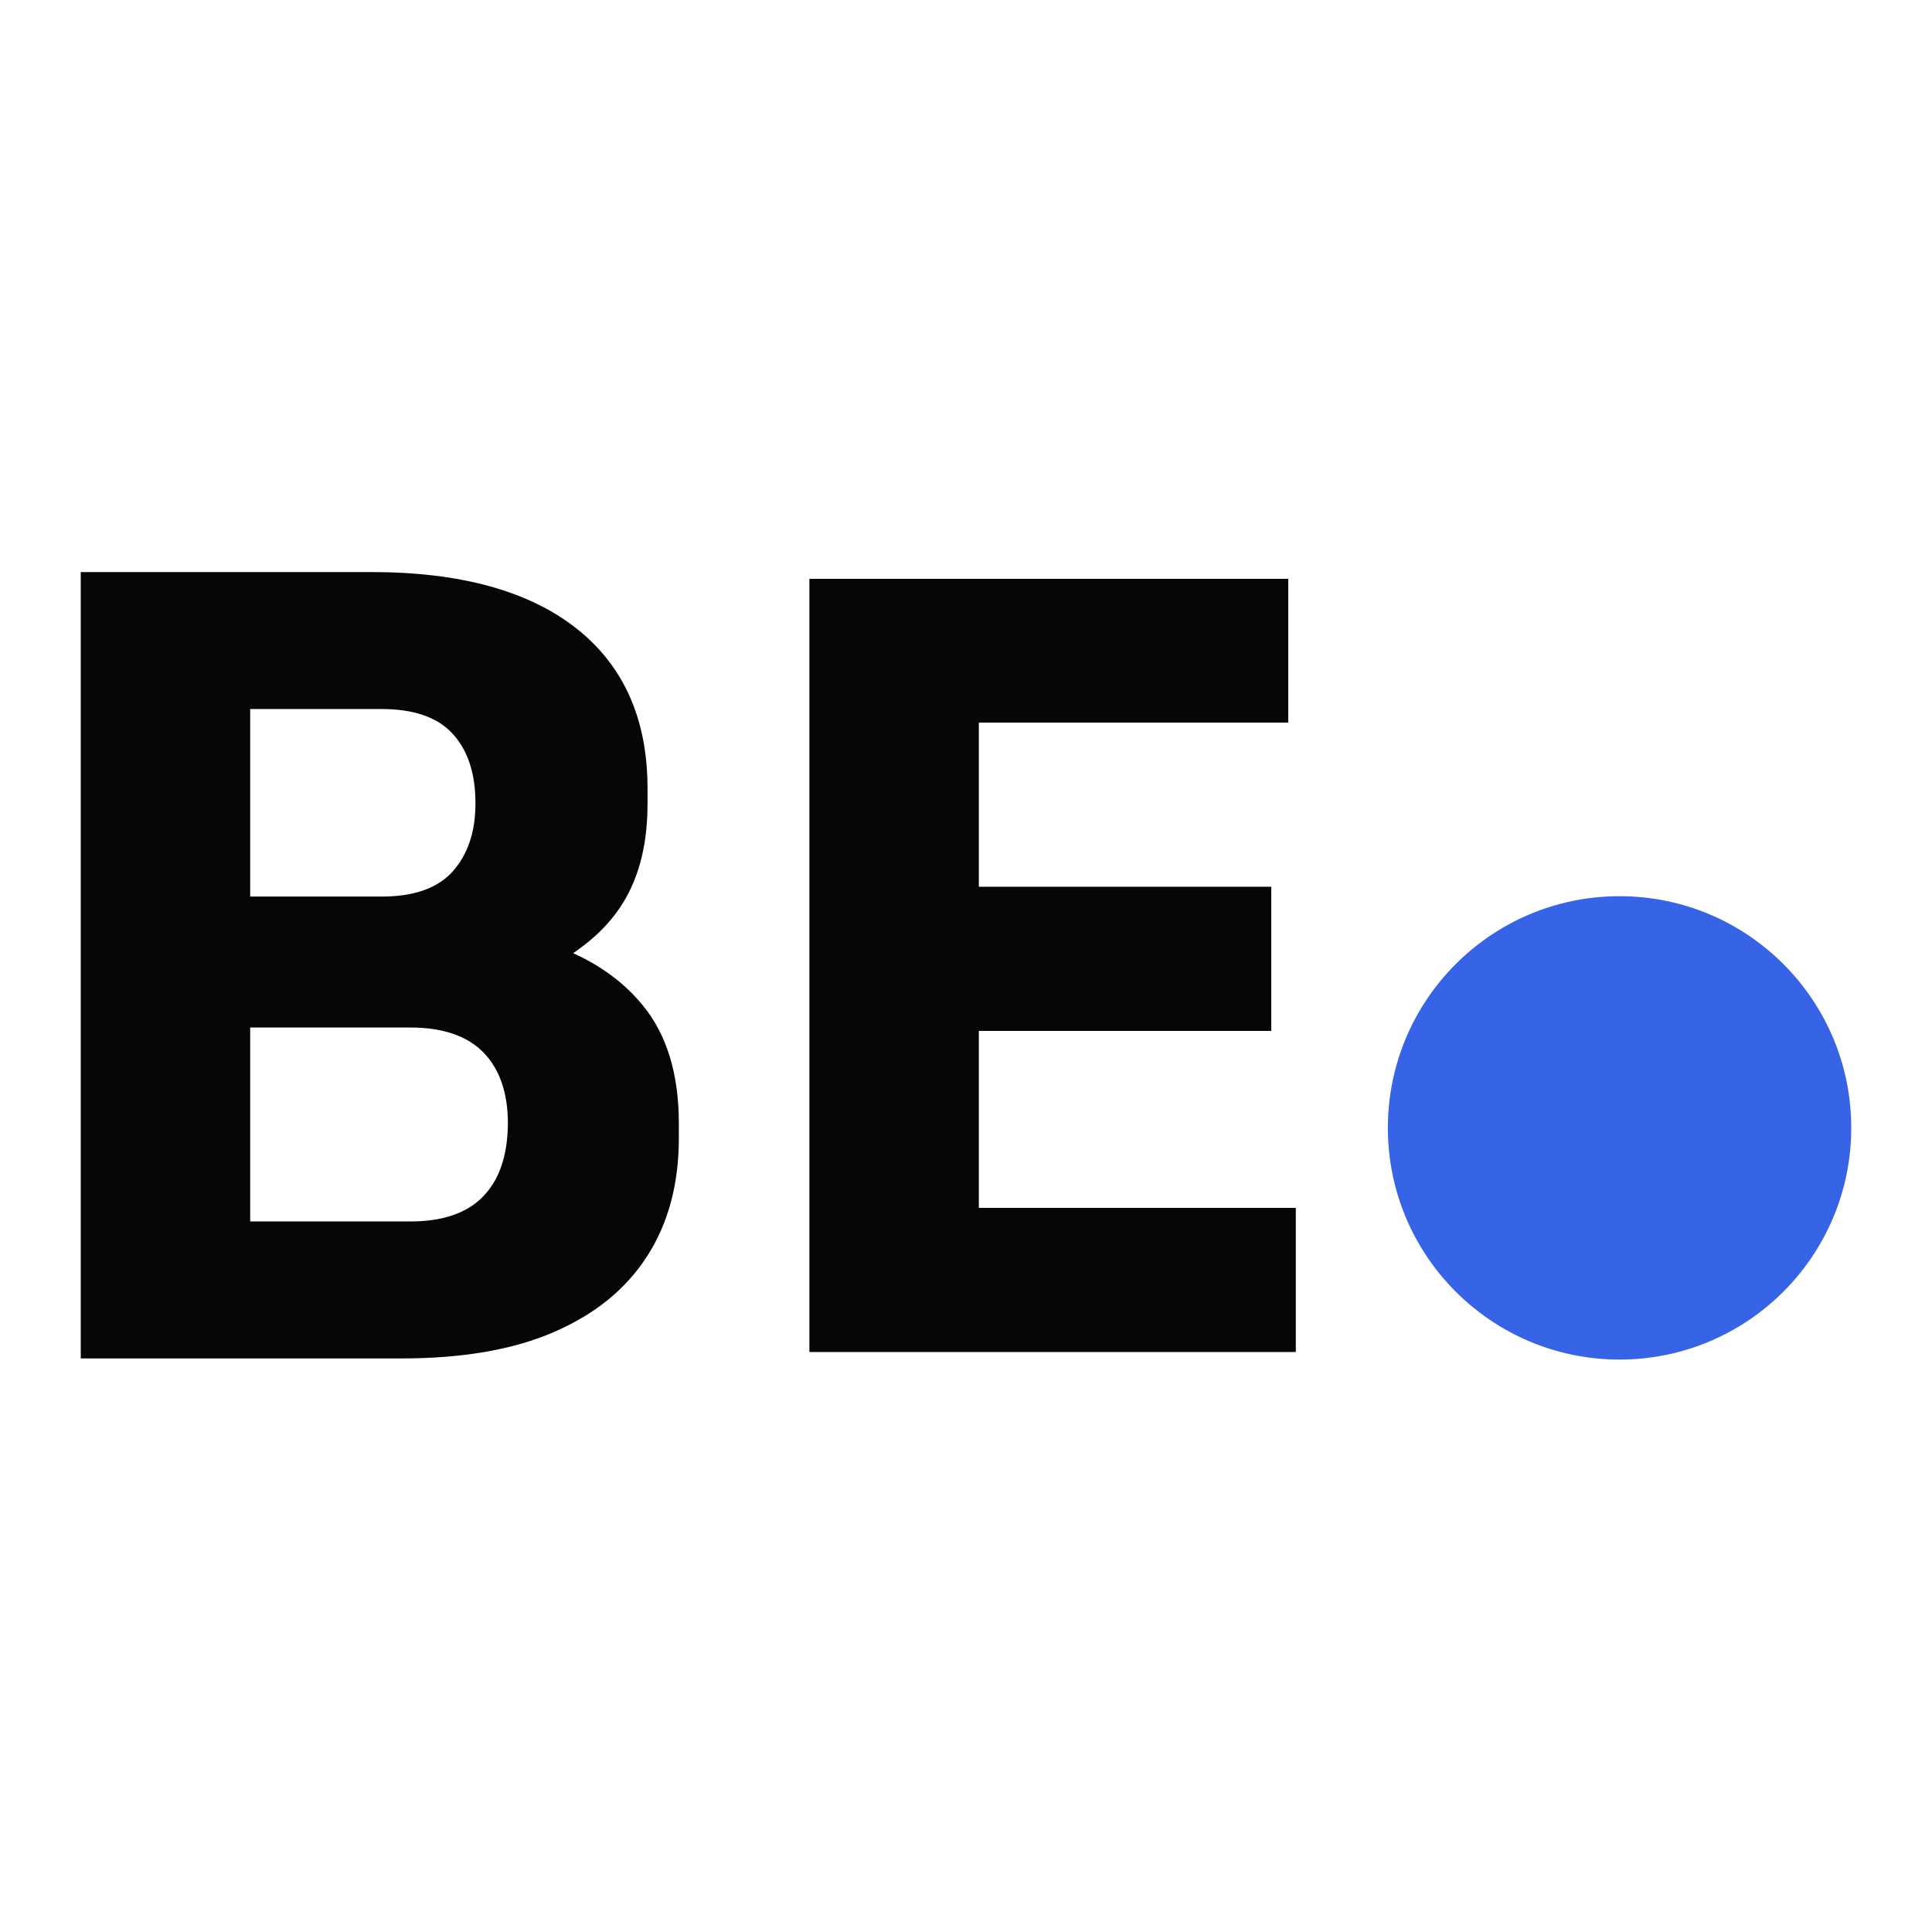
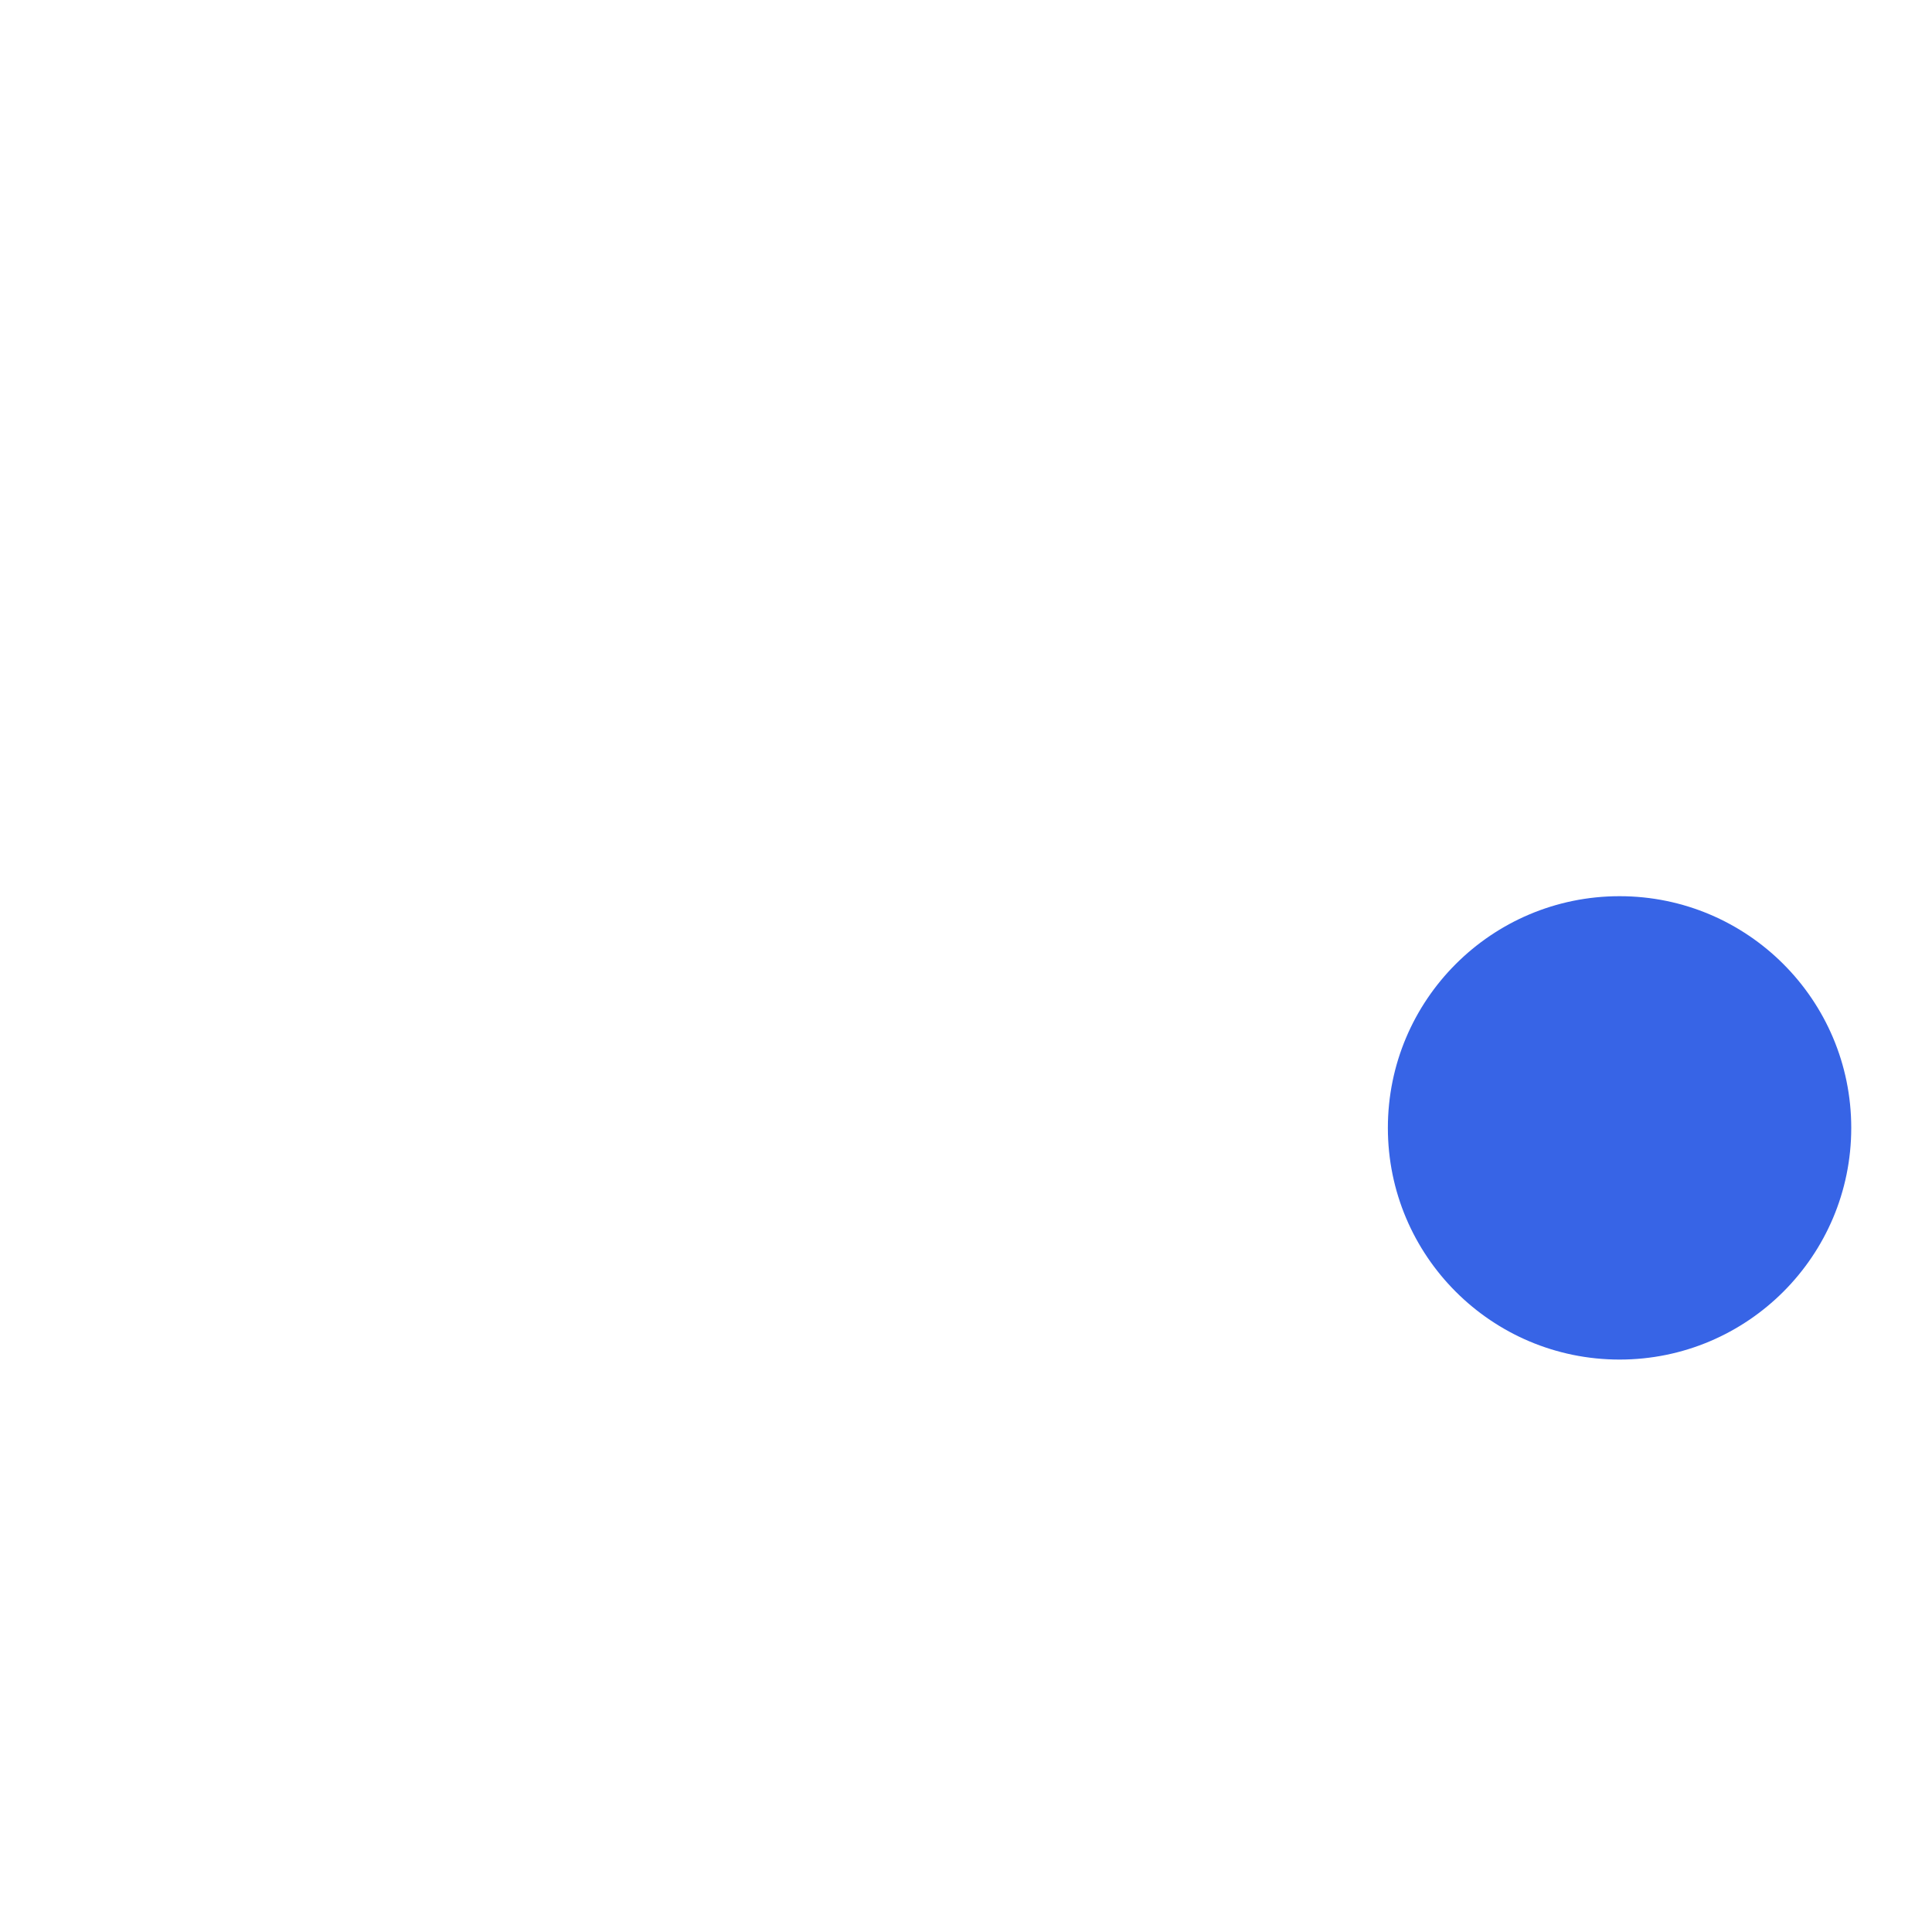
<svg xmlns="http://www.w3.org/2000/svg" version="1.1" id="Ebene_1" x="0px" y="0px" viewBox="0 0 512 512" style="enable-background:new 0 0 512 512;" xml:space="preserve">
  <style type="text/css">
	.st0{fill:#060607;}
	.st1{fill:#3764E6;}
</style>
  <g>
-     <path class="st0" d="M128.1,317c-4.3,4.5-10.8,6.7-19.4,6.7H66.3v-51.4h42.4c8.6,0,15.1,2.2,19.4,6.6c4.3,4.4,6.5,10.7,6.5,18.9   C134.5,306.2,132.4,312.5,128.1,317 M66.3,187.9h34.8c8.6,0,14.9,2.2,18.9,6.6c4,4.4,6,10.5,6,18.4c0,7.5-2,13.5-6,18   c-4,4.5-10.3,6.7-18.9,6.7H66.3V187.9z M151.9,252.6c3.8-2.6,7.2-5.5,10-8.9c6.5-7.7,9.7-17.9,9.7-30.6v-4.2   c0-18.3-6.3-32.5-18.9-42.4c-12.6-9.9-30.7-14.9-54.3-14.9h-32h-5.6H21.4V360h39.3h5.6h40.1c16.1,0,29.6-2.3,40.4-7   c10.9-4.7,19.1-11.4,24.7-20.1c5.6-8.7,8.4-19.1,8.4-31.3v-3.9c0-13.1-3.2-23.5-9.5-31.2C165.6,260.6,159.4,256,151.9,252.6" />
-     <polygon class="st0" points="259.4,153.4 253.8,153.4 214.5,153.4 214.5,358.3 253.8,358.3 259.4,358.3 343.4,358.3 343.4,320.1    259.4,320.1 259.4,273.2 336.9,273.2 336.9,235 259.4,235 259.4,191.5 341.4,191.5 341.4,153.4  " />
    <g>
      <path class="st1" d="M490.6,298.9c0,33.9-27.5,61.4-61.4,61.4s-61.4-27.5-61.4-61.4s27.5-61.4,61.4-61.4S490.6,265,490.6,298.9" />
    </g>
  </g>
</svg>